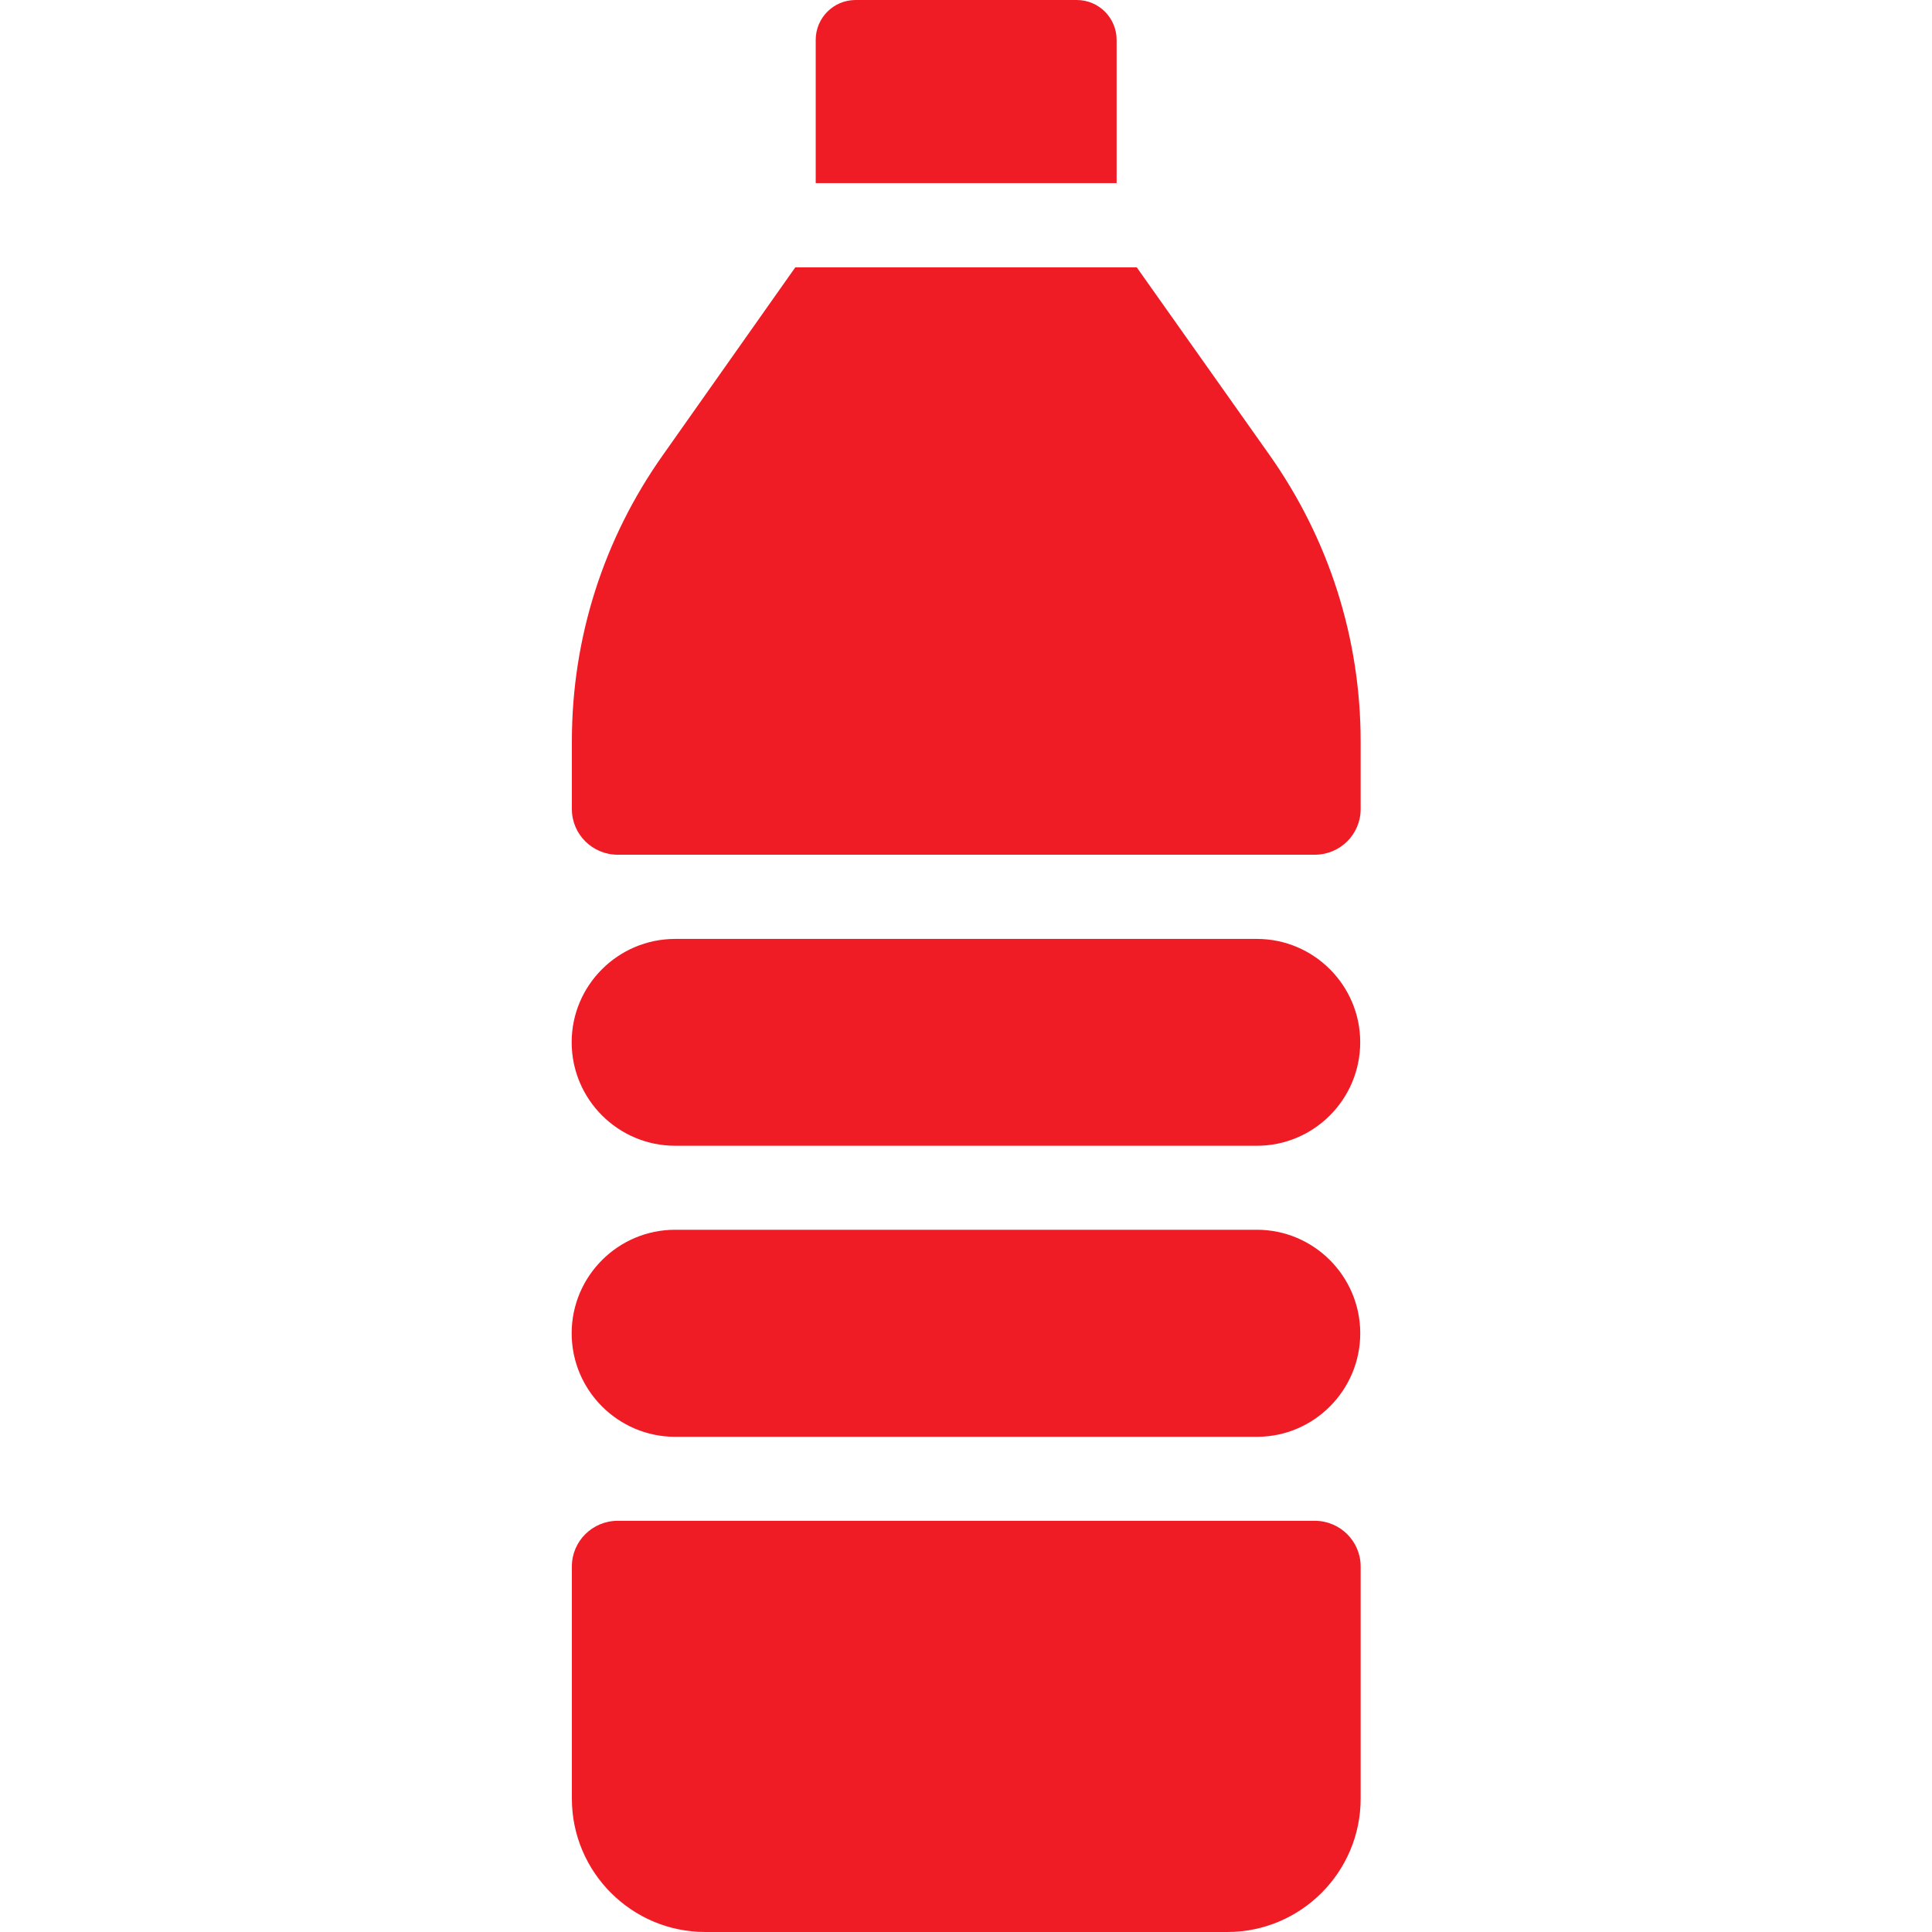
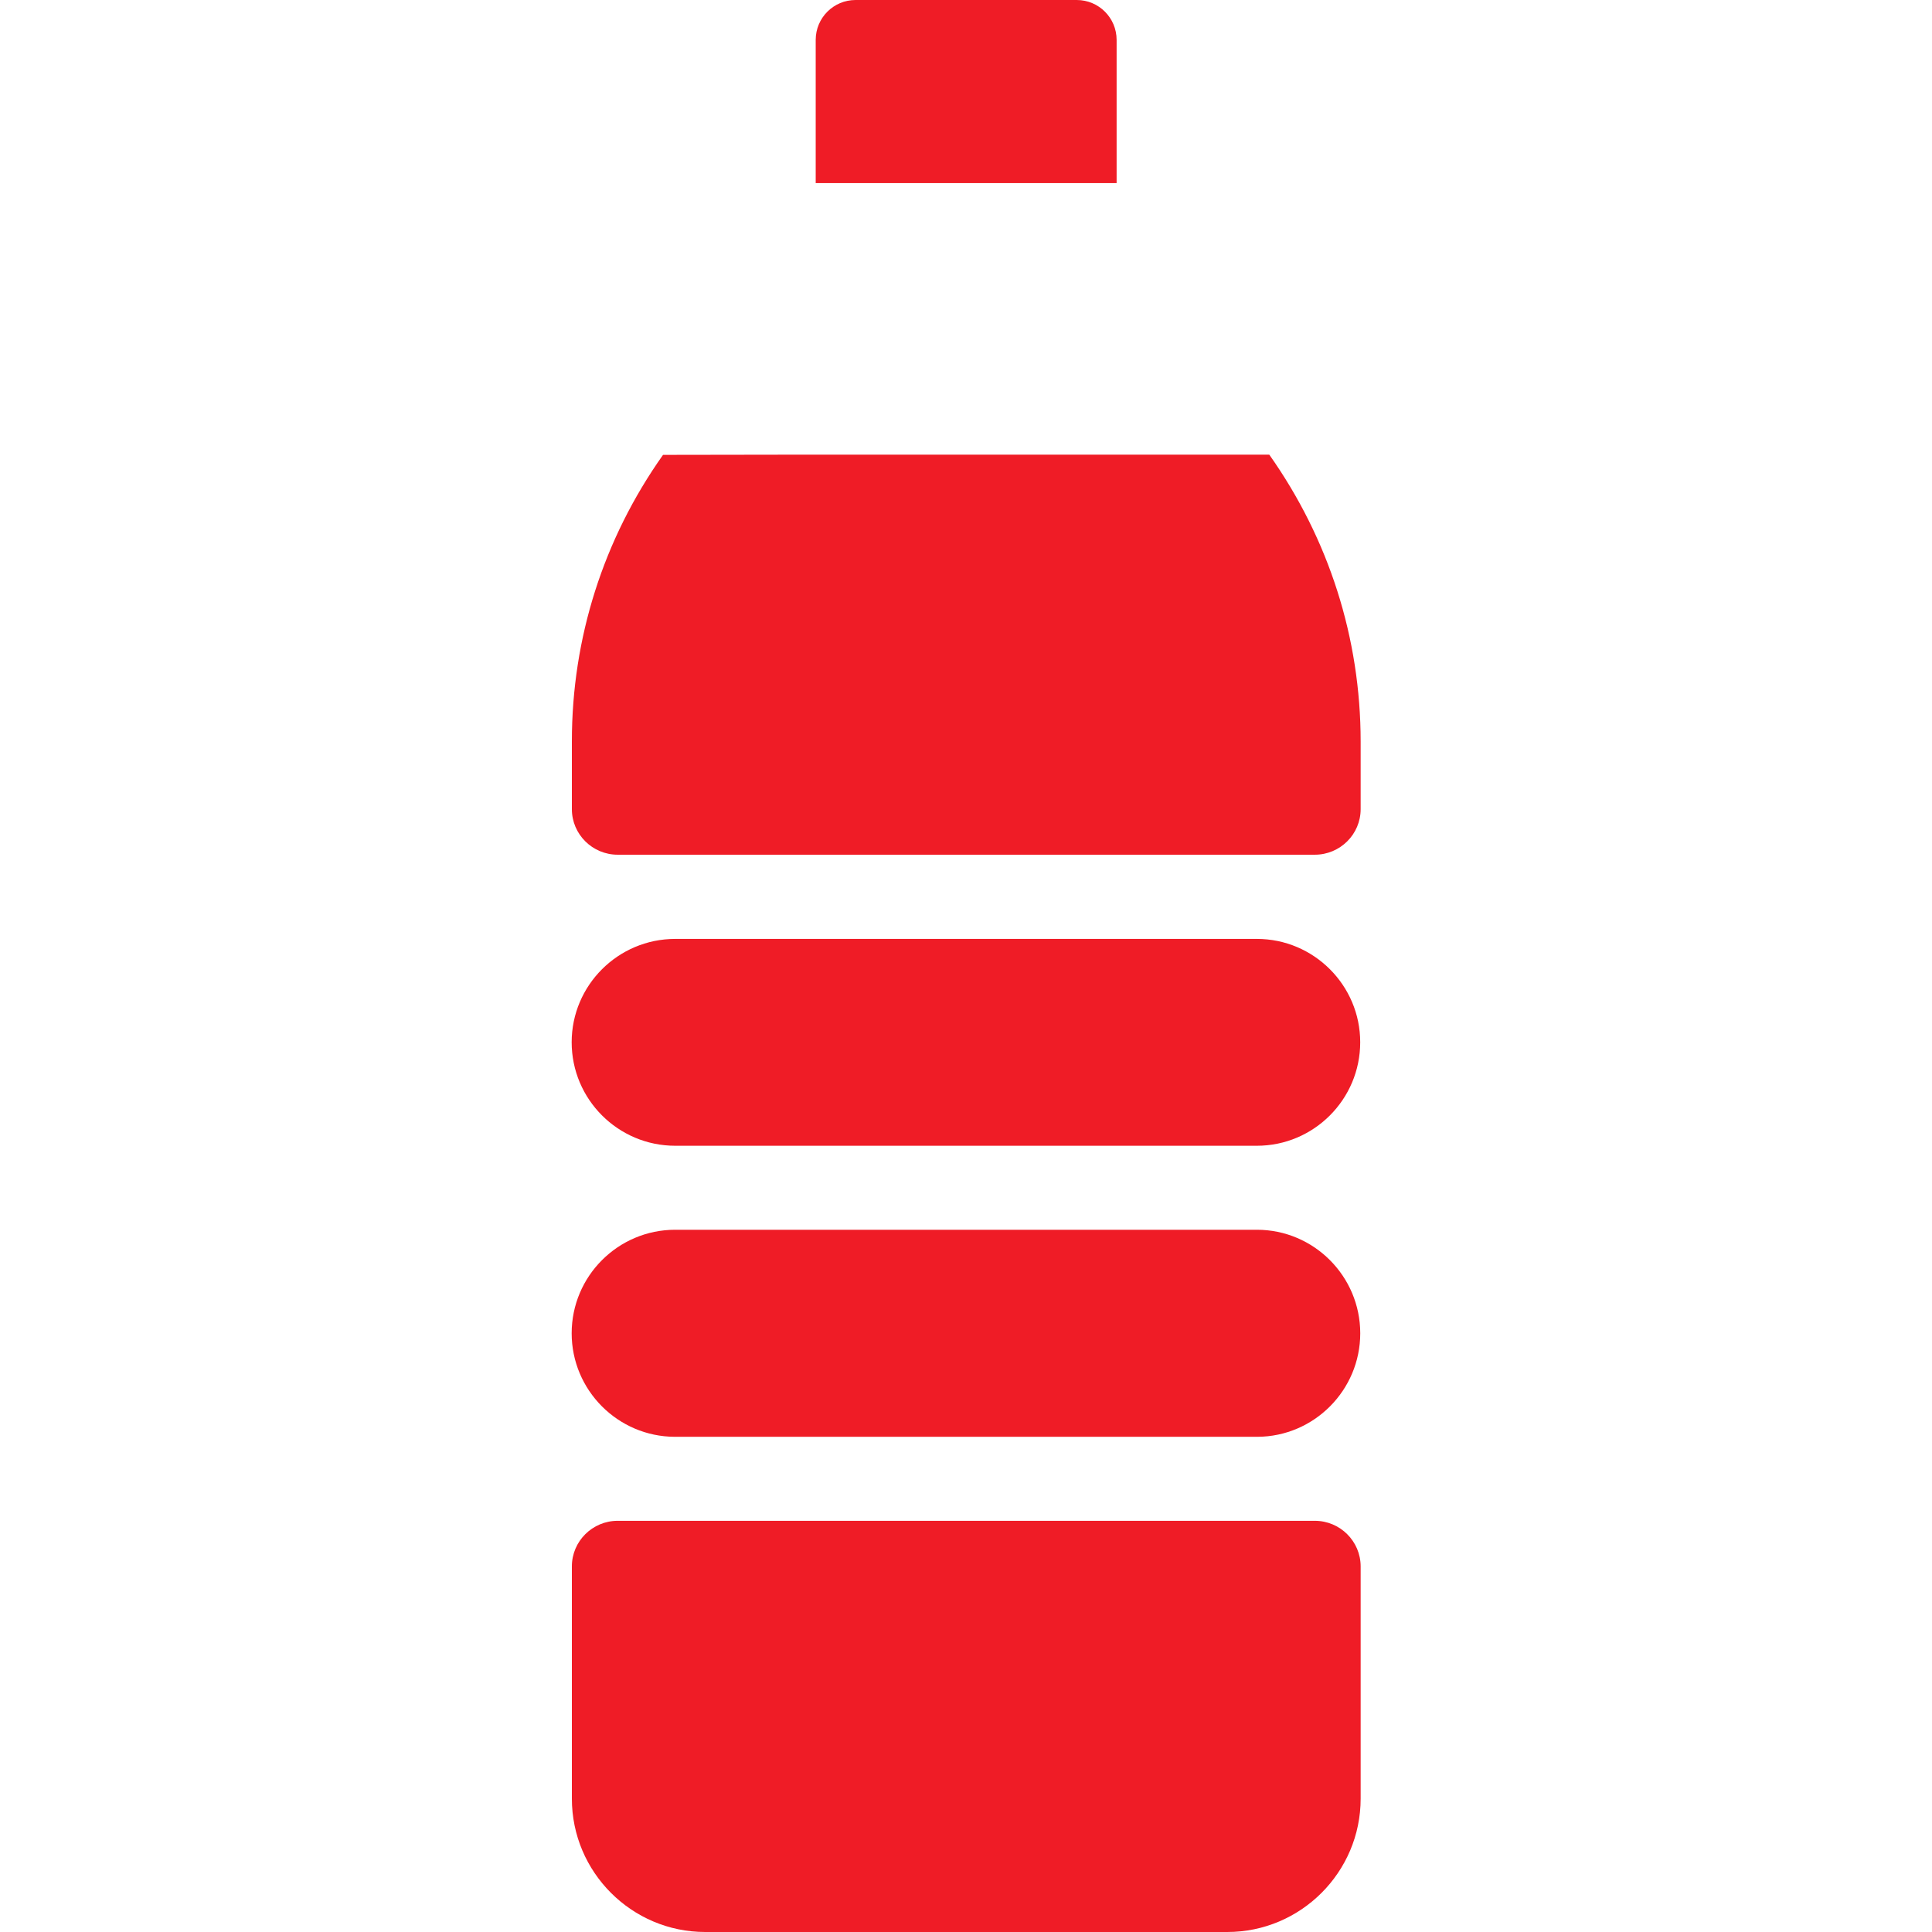
<svg xmlns="http://www.w3.org/2000/svg" width="48" height="48" viewBox="0 0 48 48" fill="none">
-   <path d="M32.667 37.784H15.345C14.72 37.784 14.208 38.291 14.208 38.916V44.687C14.208 46.513 15.695 48 17.521 48H30.492C32.318 48 33.805 46.513 33.805 44.687V38.916C33.804 38.291 33.293 37.784 32.667 37.784ZM31.227 30.553H16.775C15.356 30.553 14.203 31.706 14.203 33.125C14.203 34.539 15.351 35.692 16.765 35.697H31.238C32.647 35.692 33.795 34.539 33.795 33.125C33.794 31.706 32.641 30.553 31.227 30.553ZM31.227 23.327H16.775C15.356 23.327 14.203 24.48 14.203 25.894C14.203 27.313 15.356 28.466 16.775 28.466H31.227C32.642 28.466 33.794 27.313 33.794 25.894C33.794 24.48 32.641 23.327 31.227 23.327ZM31.535 11.296L28.242 6.642H19.759L16.473 11.301C14.991 13.393 14.208 15.856 14.208 18.418V20.103C14.208 20.729 14.72 21.235 15.346 21.235H32.667C33.293 21.235 33.805 20.729 33.805 20.103V18.423C33.804 15.856 33.017 13.393 31.535 11.296ZM26.751 0H21.257C20.709 0 20.266 0.444 20.266 0.991V4.549H27.742V0.991C27.742 0.444 27.299 0 26.751 0Z" fill="#EF1C26" />
+   <path d="M32.667 37.784H15.345C14.72 37.784 14.208 38.291 14.208 38.916V44.687C14.208 46.513 15.695 48 17.521 48H30.492C32.318 48 33.805 46.513 33.805 44.687V38.916C33.804 38.291 33.293 37.784 32.667 37.784ZM31.227 30.553H16.775C15.356 30.553 14.203 31.706 14.203 33.125C14.203 34.539 15.351 35.692 16.765 35.697H31.238C32.647 35.692 33.795 34.539 33.795 33.125C33.794 31.706 32.641 30.553 31.227 30.553ZM31.227 23.327H16.775C15.356 23.327 14.203 24.48 14.203 25.894C14.203 27.313 15.356 28.466 16.775 28.466H31.227C32.642 28.466 33.794 27.313 33.794 25.894C33.794 24.48 32.641 23.327 31.227 23.327ZM31.535 11.296H19.759L16.473 11.301C14.991 13.393 14.208 15.856 14.208 18.418V20.103C14.208 20.729 14.72 21.235 15.346 21.235H32.667C33.293 21.235 33.805 20.729 33.805 20.103V18.423C33.804 15.856 33.017 13.393 31.535 11.296ZM26.751 0H21.257C20.709 0 20.266 0.444 20.266 0.991V4.549H27.742V0.991C27.742 0.444 27.299 0 26.751 0Z" fill="#EF1C26" />
</svg>